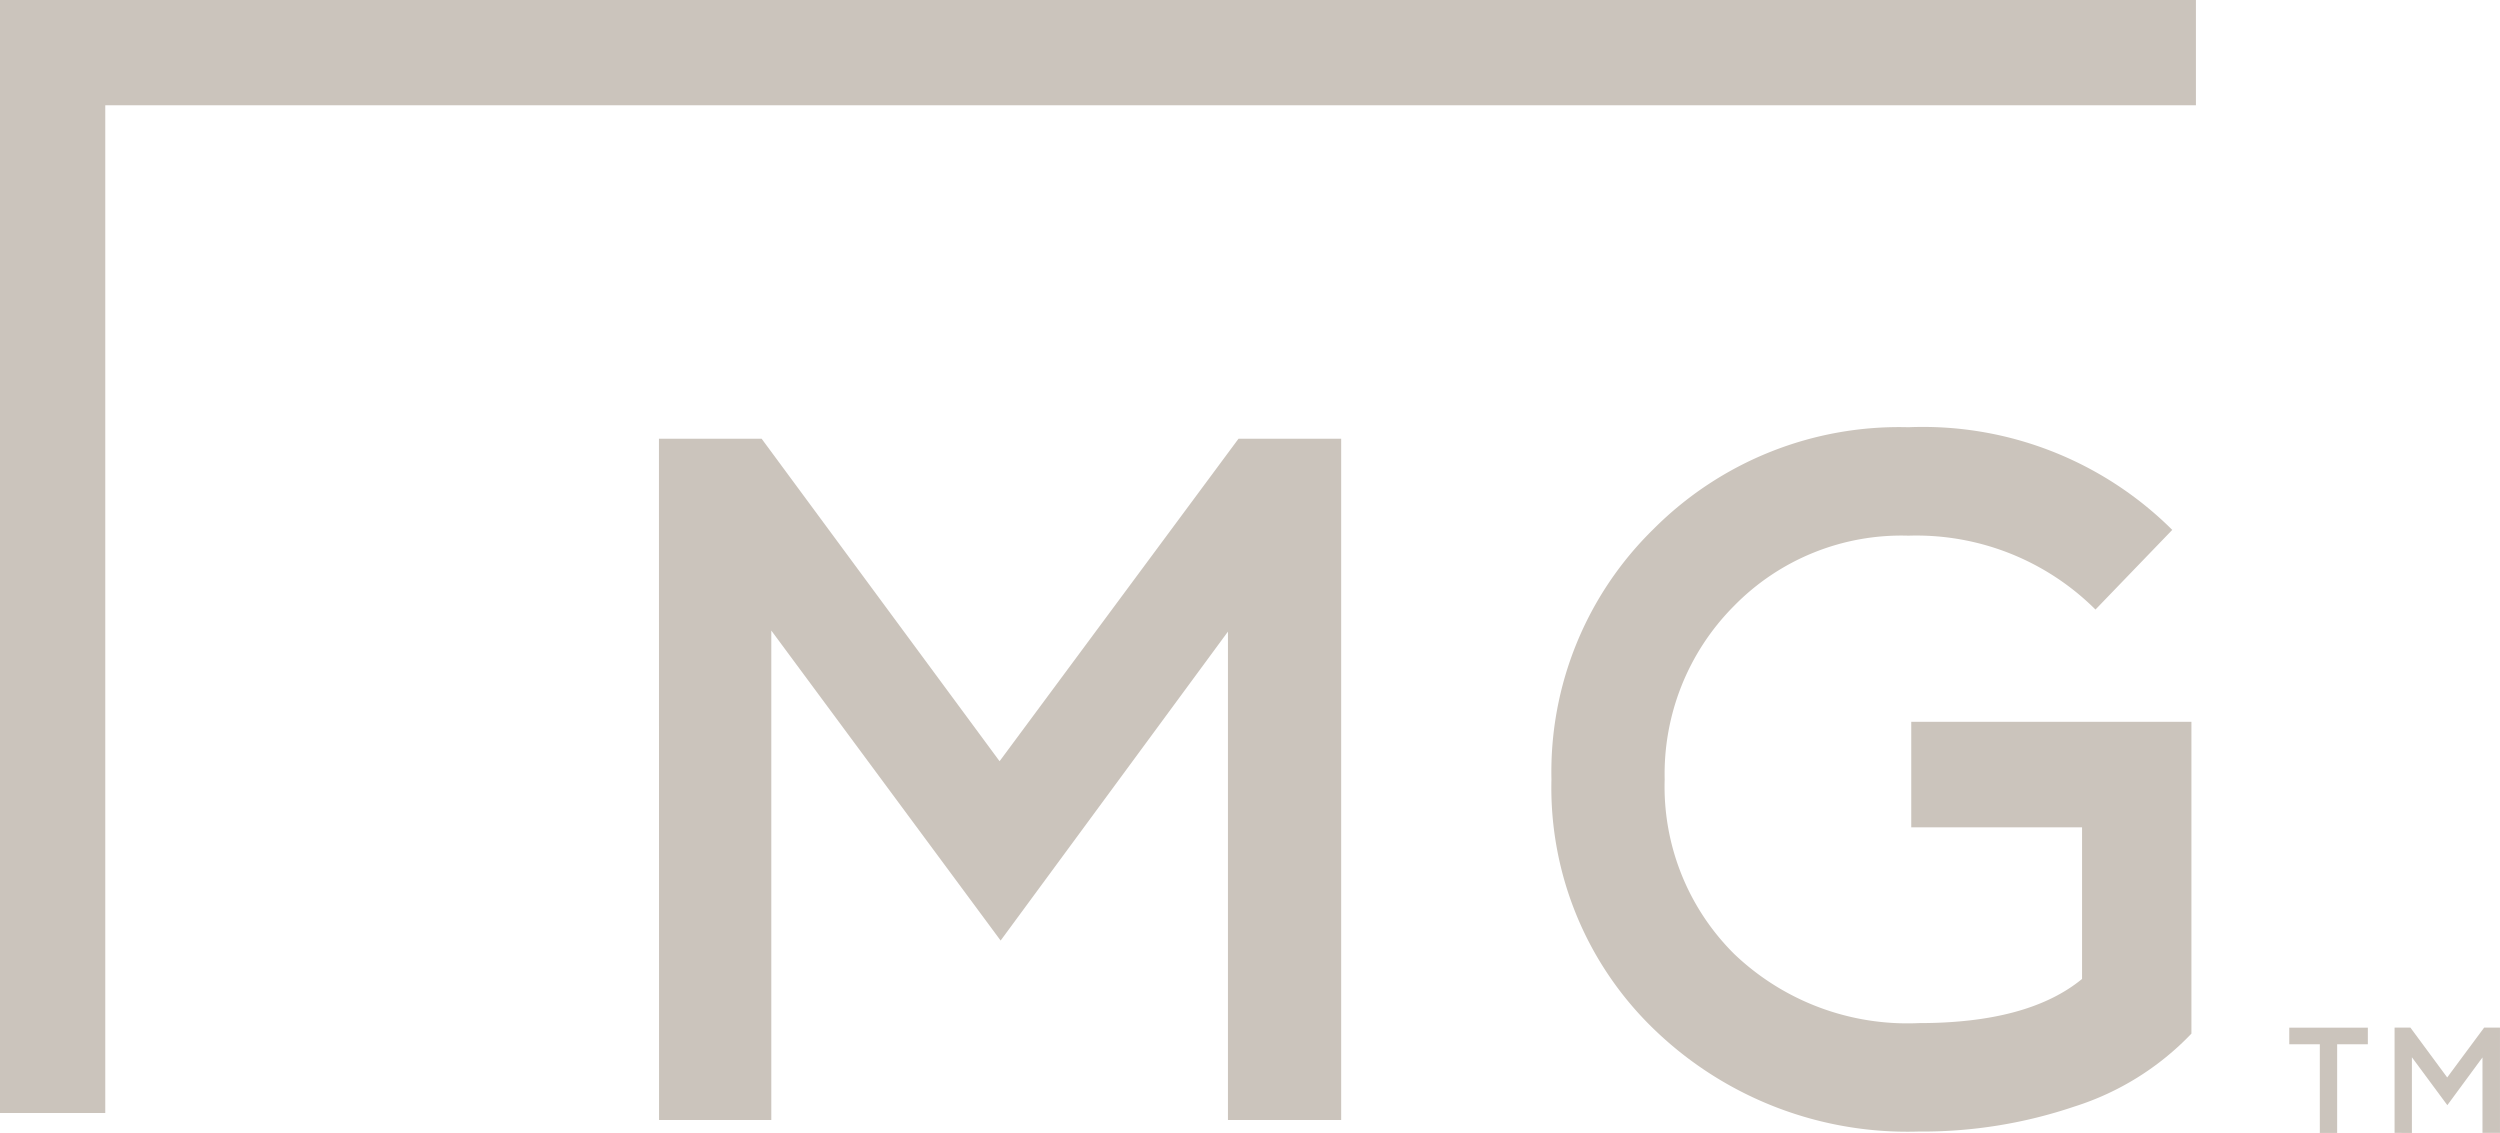
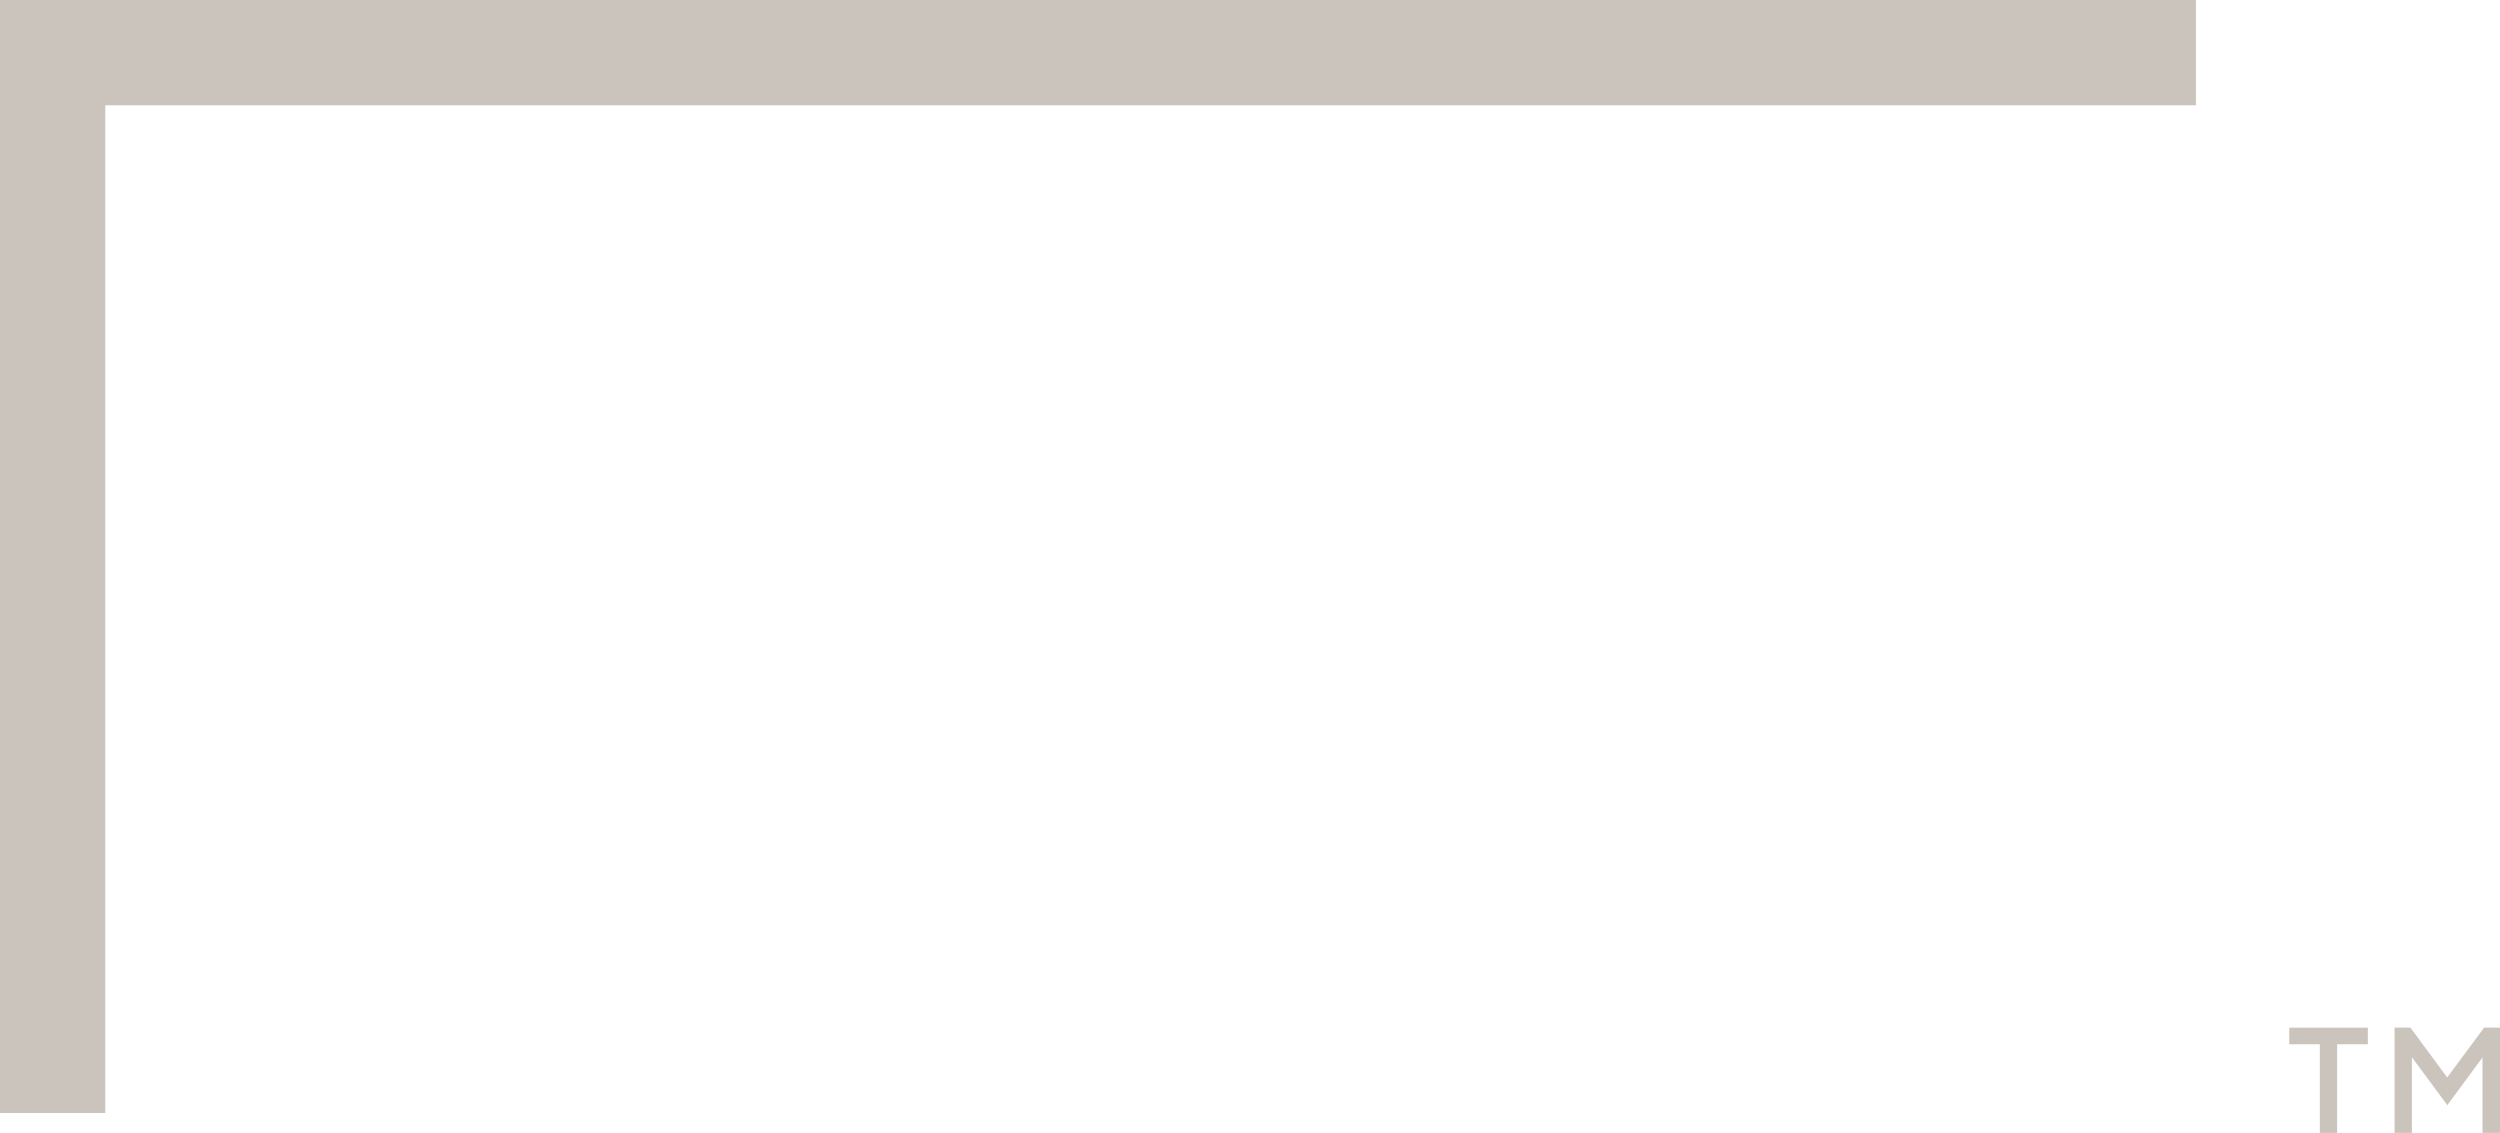
<svg xmlns="http://www.w3.org/2000/svg" id="MG_Icon" data-name="MG Icon" width="100" height="45.317" viewBox="0 0 100 45.317">
-   <path id="Path_652" data-name="Path 652" d="M141.016,62.943a14.581,14.581,0,0,1-10.574-4.03,13.417,13.417,0,0,1-4.165-10.055,13.58,13.58,0,0,1,4.087-10.017,13.864,13.864,0,0,1,10.19-4.069,14.13,14.13,0,0,1,10.555,4.107l-3.071,3.186a10.144,10.144,0,0,0-7.484-2.955,9.365,9.365,0,0,0-6.985,2.821,9.52,9.52,0,0,0-2.763,6.928,9.431,9.431,0,0,0,2.783,6.985,10.027,10.027,0,0,0,7.388,2.763q4.376,0,6.524-1.766V50.776h-6.832V46.554h11.207V59.028a11.091,11.091,0,0,1-4.682,2.917,18.959,18.959,0,0,1-6.179,1" transform="translate(-64.219 -17.683)" fill="#cbc4bc" />
  <path id="Path_653" data-name="Path 653" d="M0,0V44.52H4.211V4.211H87.837V0Z" fill="#cbc4bc" />
  <path id="Path_654" data-name="Path 654" d="M187.553,87.853V84.306h-1.222v-.664h3.143v.664h-1.228v3.547Z" transform="translate(-94.76 -42.536)" fill="#cbc4bc" />
  <path id="Path_655" data-name="Path 655" d="M194.9,83.641h.634l1.471,1.993,1.477-1.993h.634v4.211h-.7V84.833l-1.406,1.91-1.417-1.916v3.025H194.9Z" transform="translate(-99.117 -42.536)" fill="#cbc4bc" />
-   <path id="Path_651" data-name="Path 651" d="M53.633,35.708H57.74l9.518,12.9,9.557-12.9h4.107V62.959H76.393V43.423L67.3,55.781l-9.173-12.4V62.959h-4.49Z" transform="translate(-27.275 -18.159)" fill="#cbc4bc" />
</svg>